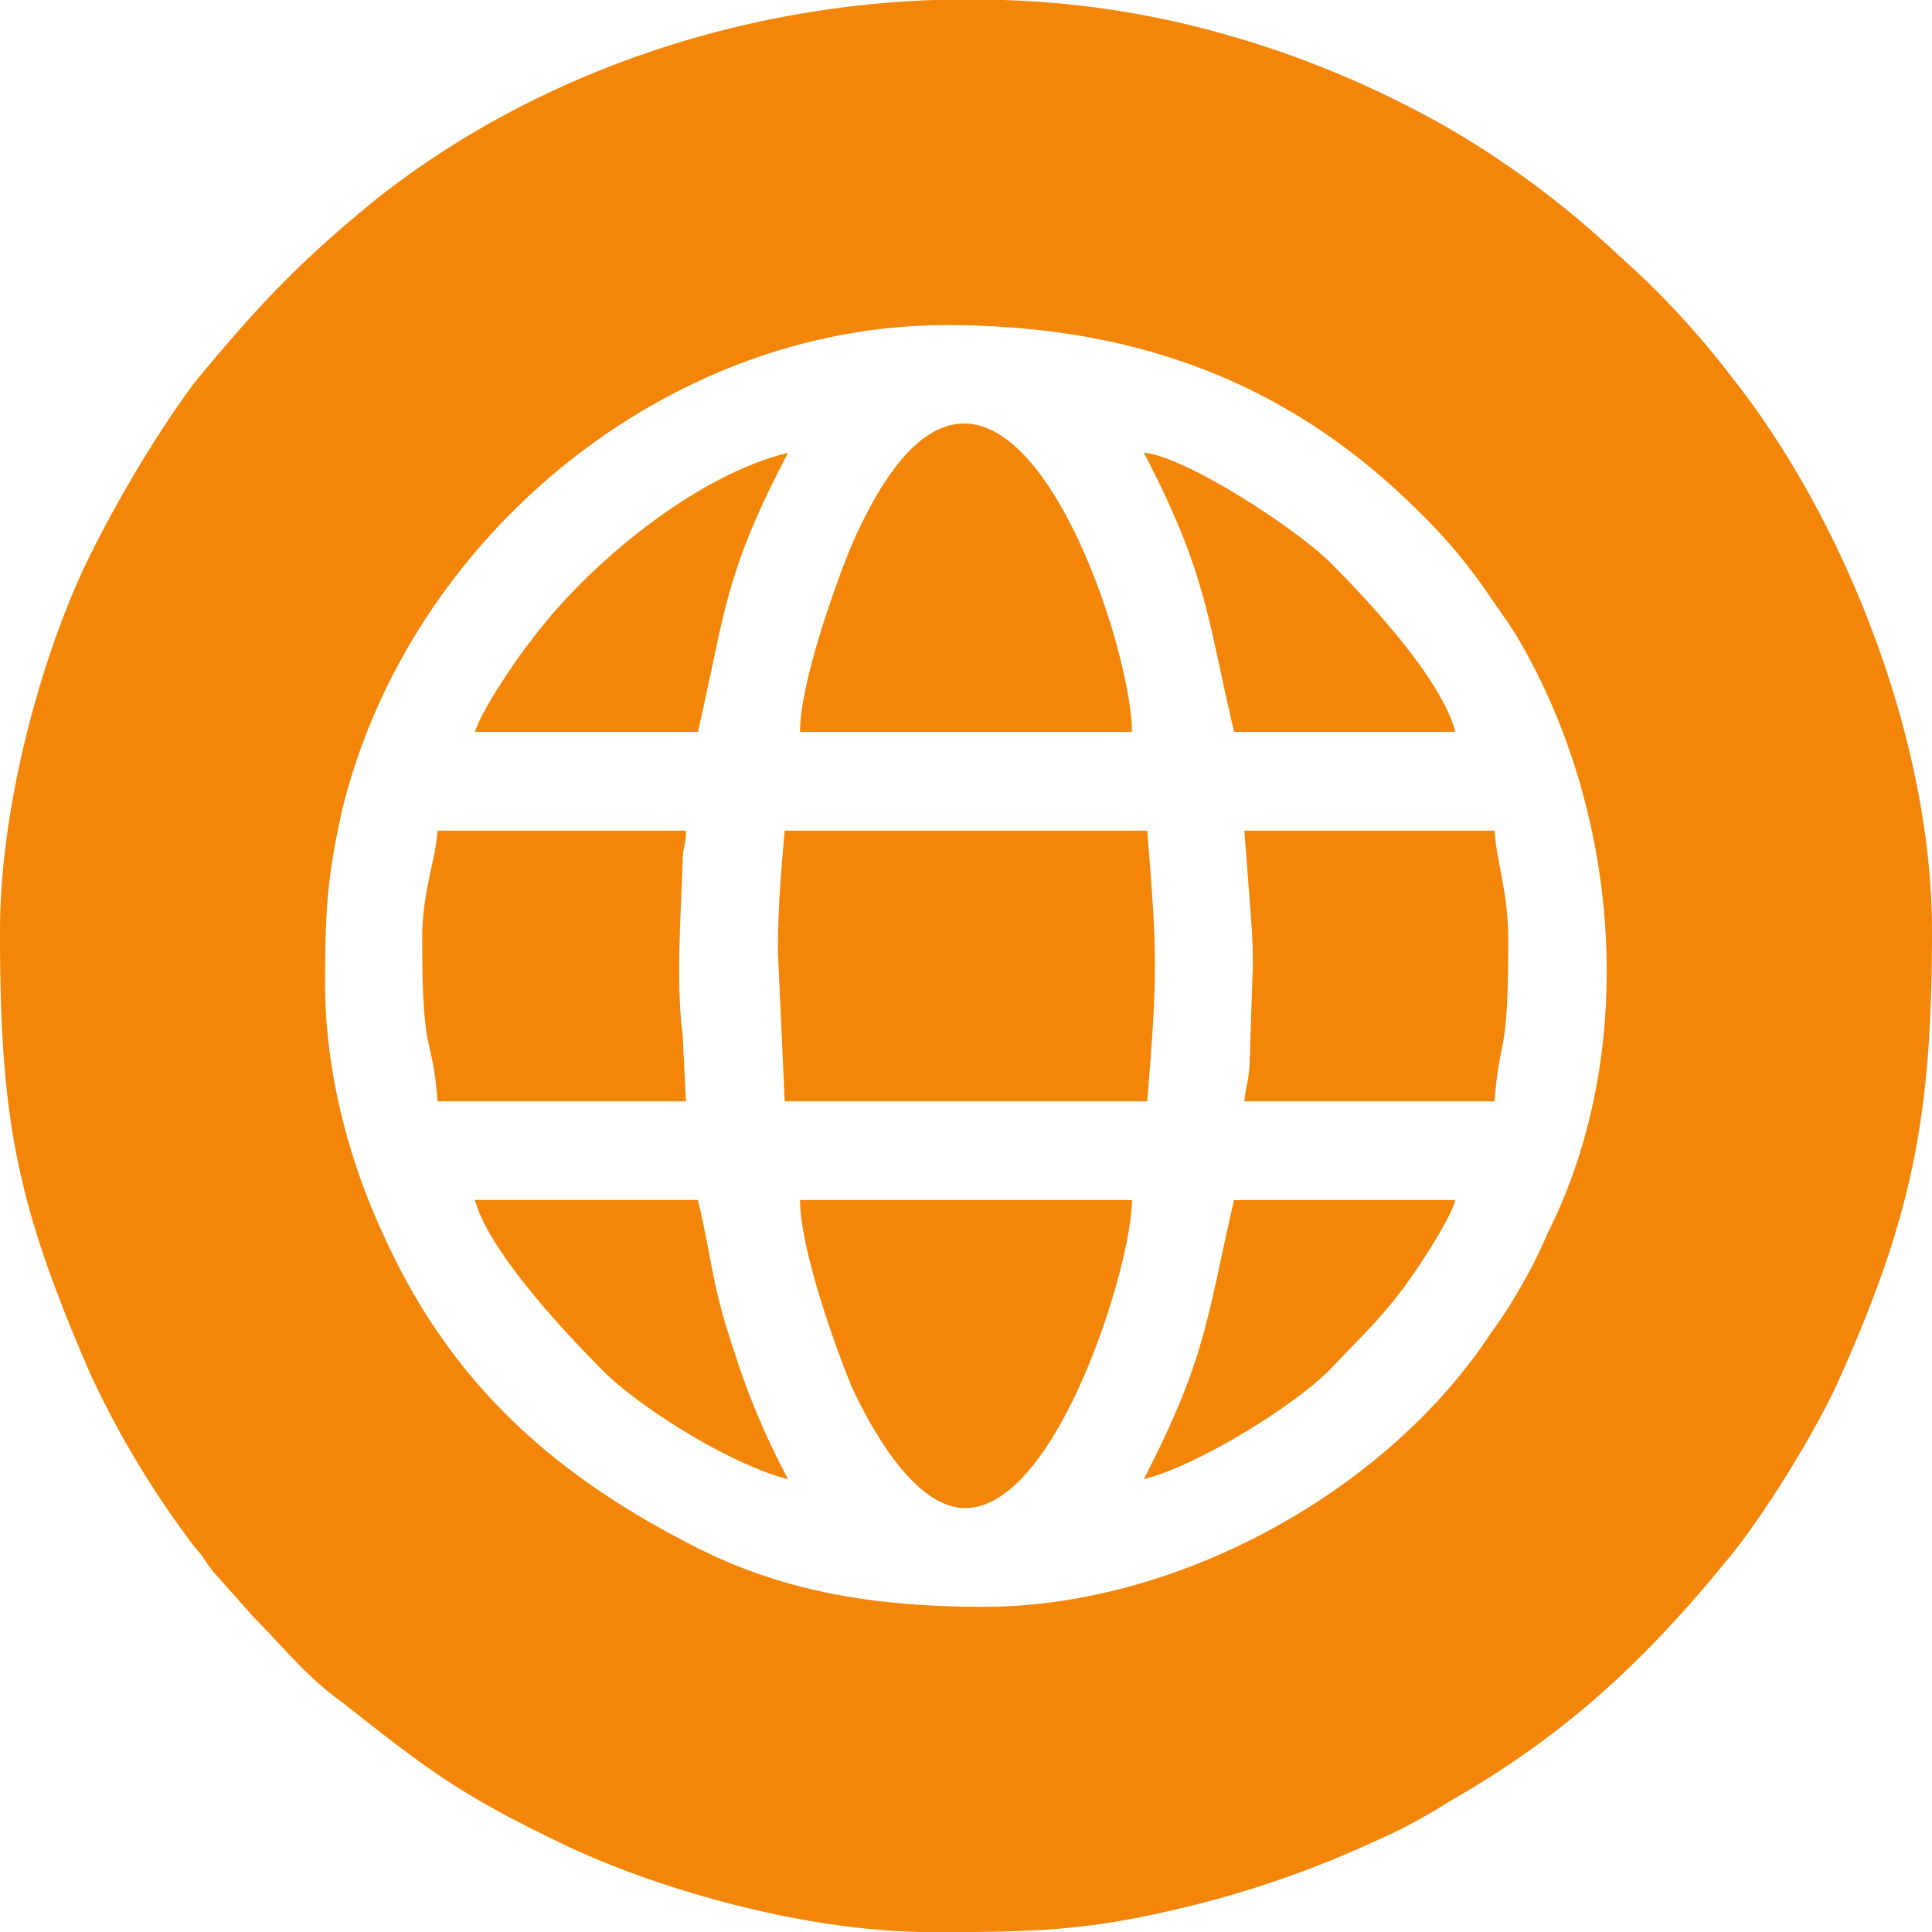
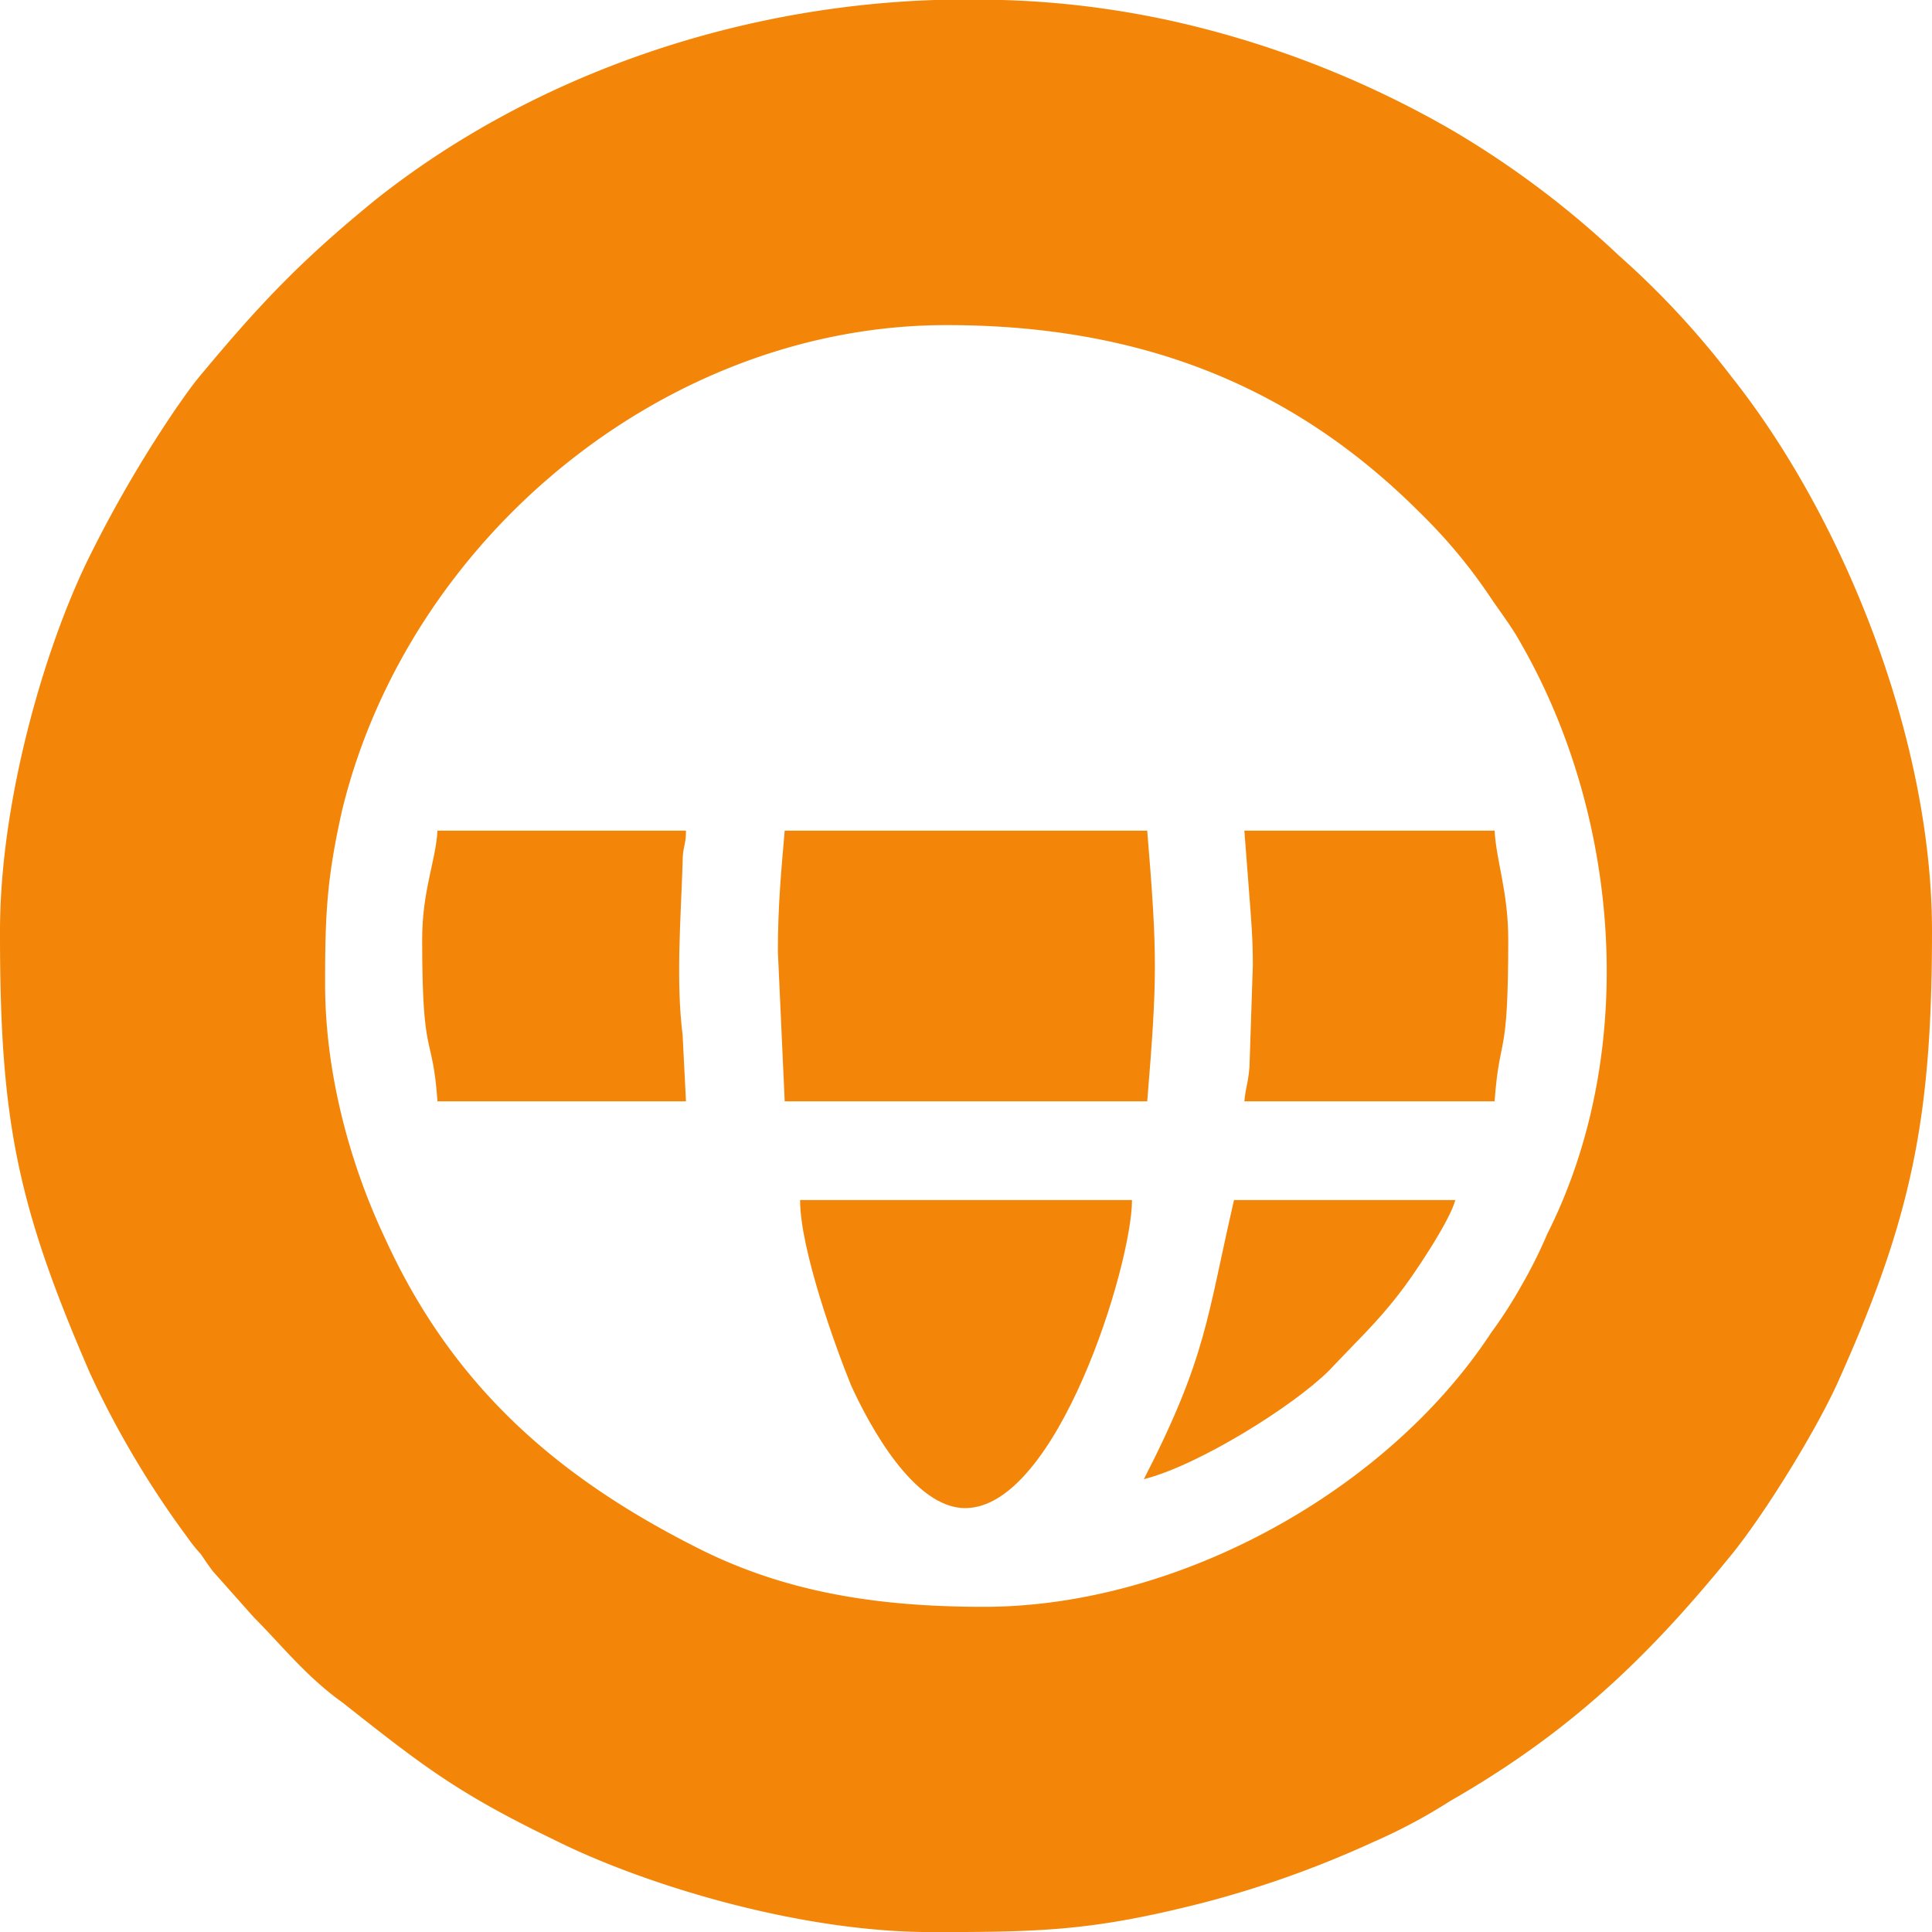
<svg xmlns="http://www.w3.org/2000/svg" width="280.26" height="280.27" viewBox="0 0 280.26 280.27">
  <g id="_123" data-name="123" transform="translate(-189.73 -225.53)">
    <path id="Path_96" data-name="Path 96" d="M236.89,368.25c0-10.12.25-15.31,2.47-25.19,9.63-39.51,46.91-70.37,87.66-70.37,27.16,0,49.63,8.15,68.64,27.16a76.975,76.975,0,0,1,10.12,12.1c1.48,2.22,3.21,4.44,4.44,6.67,14.57,25.19,17.28,59.51,3.95,85.93a68.242,68.242,0,0,1-3.7,7.41,66.778,66.778,0,0,1-4.44,6.91c-15.06,22.96-45.43,39.75-73.58,39.75-15.8,0-29.14-2.22-41.73-8.64-20-10.12-35.31-23.21-45.19-44.94-4.44-9.38-8.64-22.72-8.64-36.79Zm88.4-142.72h9.88a131.9,131.9,0,0,1,29.38,4.2,143.9,143.9,0,0,1,36.05,14.82,134.679,134.679,0,0,1,23.95,18.03,124.079,124.079,0,0,1,16.3,17.53c16.3,20.49,29.14,52.59,29.14,80.5,0,26.42-2.72,40.99-13.33,64.69-2.96,6.91-11.11,20.25-16.3,26.42-12.1,14.82-23.46,25.43-40.25,35.06A79.847,79.847,0,0,1,389,492.71a148.917,148.917,0,0,1-24.94,8.89c-15.56,3.95-22.96,4.2-38.52,4.2h-.74c-19.26,0-41.73-6.91-54.57-13.33-14.32-6.91-19.26-10.86-30.86-20-5.19-3.7-8.89-8.4-12.84-12.35l-5.93-6.67c-.74-.99-1.23-1.73-1.73-2.47a22.461,22.461,0,0,1-1.98-2.47,136.09,136.09,0,0,1-14.07-23.7c-10.62-24.45-13.09-36.79-13.09-63.71v-.49c0-19.26,6.67-41.73,13.09-54.57a181.587,181.587,0,0,1,12.59-21.48c1.23-1.73,2.22-3.21,3.7-4.94,8.64-10.37,14.57-16.54,25.19-25.19,22.47-17.79,51.61-27.91,80.99-28.9Z" fill="#f38608" fill-rule="evenodd" />
    <path id="Path_97" data-name="Path 97" d="M302.57,363.56l.99,21.73h52.59c1.48-18.03,1.48-21.24,0-39.26H303.56c-.49,5.67-.99,10.86-.99,17.53Z" fill="#f38608" fill-rule="evenodd" />
-     <path id="Path_98" data-name="Path 98" d="M305.78,331.7h48.15c0-14.32-20.25-74.08-40.74-26.91-2.22,5.43-7.41,19.75-7.41,26.91Z" fill="#f38608" fill-rule="evenodd" />
    <path id="Path_99" data-name="Path 99" d="M329.74,444.3c13.33,0,24.2-35.31,24.2-44.69H305.79c0,7.16,5.19,21.48,7.41,26.91,2.71,5.93,9.13,17.78,16.54,17.78Z" fill="#f38608" fill-rule="evenodd" />
    <path id="Path_100" data-name="Path 100" d="M250.97,361.83c0,18.03,1.48,13.09,2.22,23.46h36.05l-.49-9.63c-.99-7.9-.25-17.04,0-24.94,0-2.47.49-2.47.49-4.69H253.19c-.25,4.44-2.22,8.64-2.22,15.8Z" fill="#f38608" fill-rule="evenodd" />
    <path id="Path_101" data-name="Path 101" d="M371.47,365.53l-.49,14.82c-.25,2.72-.49,2.47-.74,4.94h36.3c.74-10.12,1.98-5.43,1.98-23.46,0-6.91-1.73-11.36-1.98-15.8h-36.3l.74,9.63c.24,3.21.49,5.92.49,9.87Z" fill="#f38608" fill-rule="evenodd" />
-     <path id="Path_102" data-name="Path 102" d="M258.62,331.7h32.35c3.95-17.04,3.7-22.72,13.09-40.49-13.33,3.21-28.89,16.05-37.04,26.91-2.22,2.72-7.41,10.37-8.4,13.58Z" fill="#f38608" fill-rule="evenodd" />
-     <path id="Path_103" data-name="Path 103" d="M368.75,331.7h32.1c-1.98-7.65-12.59-19.01-18.03-24.45-5.19-5.19-21.24-15.56-27.16-16.05,9.14,17.54,9.14,23.71,13.09,40.5Z" fill="#f38608" fill-rule="evenodd" />
    <path id="Path_104" data-name="Path 104" d="M355.66,440.1c7.9-1.98,21.73-10.62,26.91-15.8,3.7-3.95,6.91-6.91,10.12-11.11,1.98-2.47,7.41-10.62,8.15-13.58h-32.1c-3.94,17.03-3.94,22.71-13.08,40.49Z" fill="#f38608" fill-rule="evenodd" />
-     <path id="Path_105" data-name="Path 105" d="M304.06,440.1a106.828,106.828,0,0,1-7.9-18.77c-3.21-9.38-3.21-13.58-5.19-21.73H258.62c1.98,7.41,13.09,19.26,18.27,24.45,5.19,5.43,19.02,14.08,27.17,16.05Z" fill="#f38608" fill-rule="evenodd" />
  </g>
</svg>